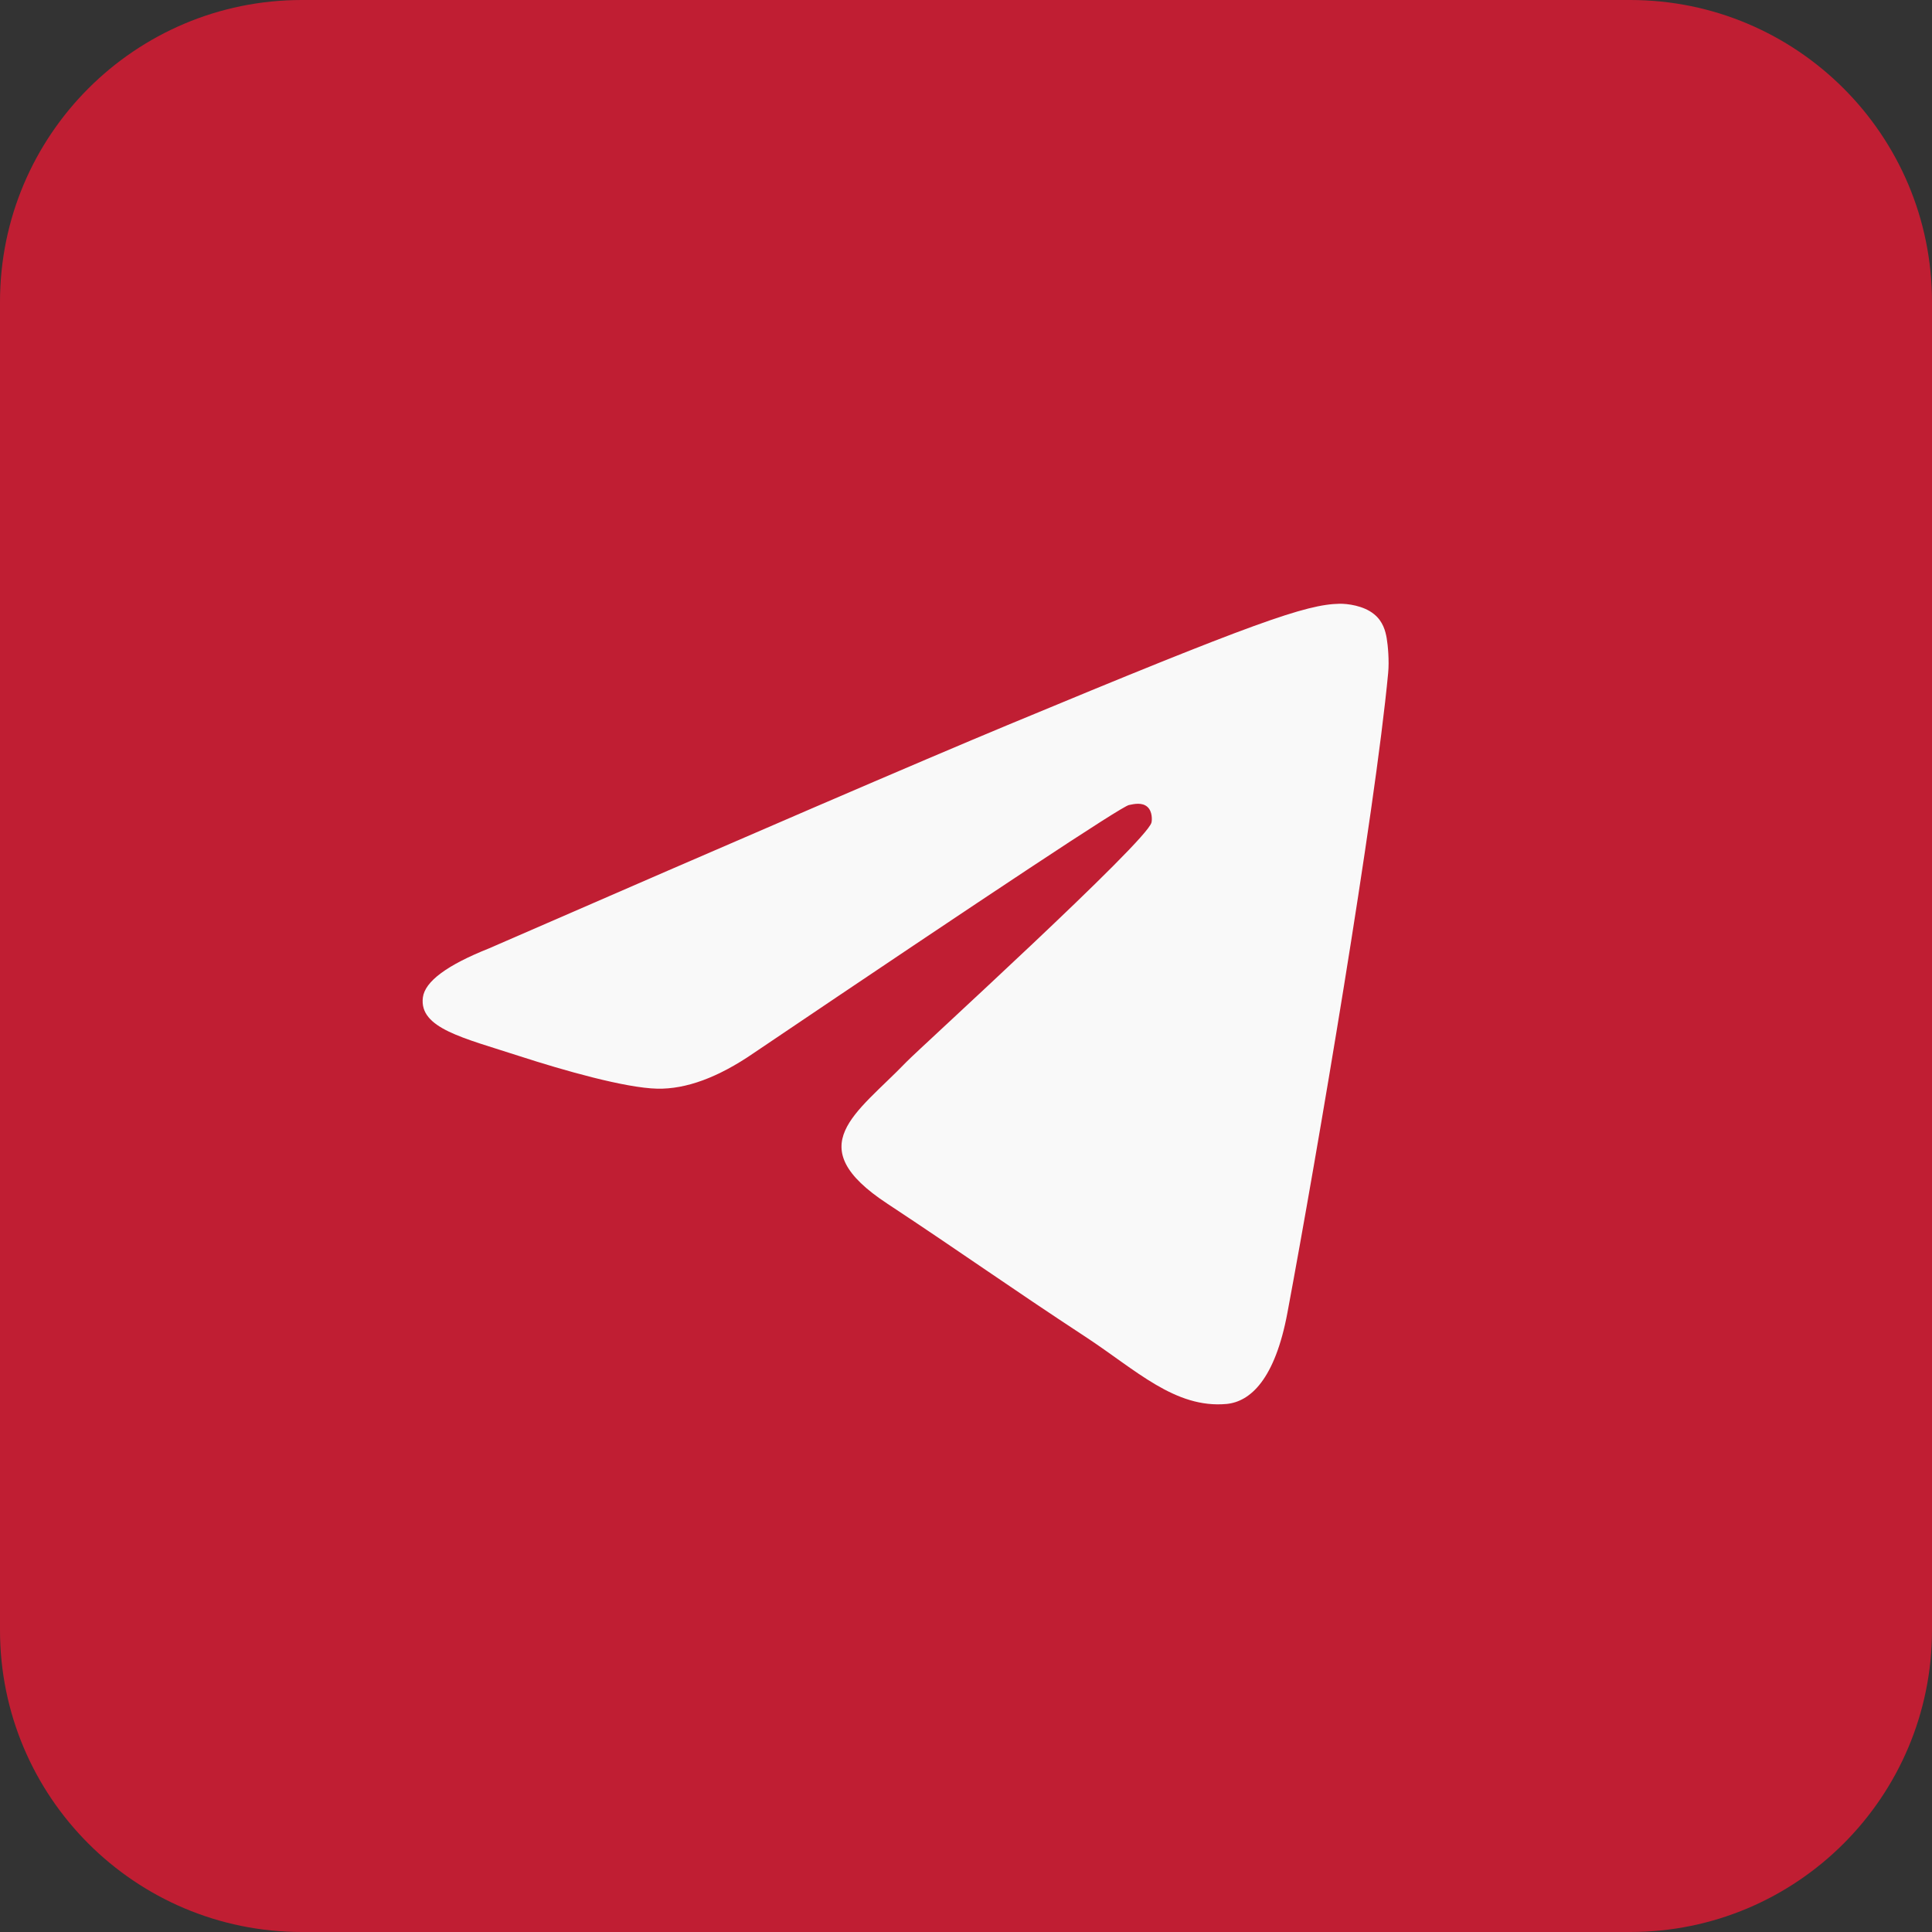
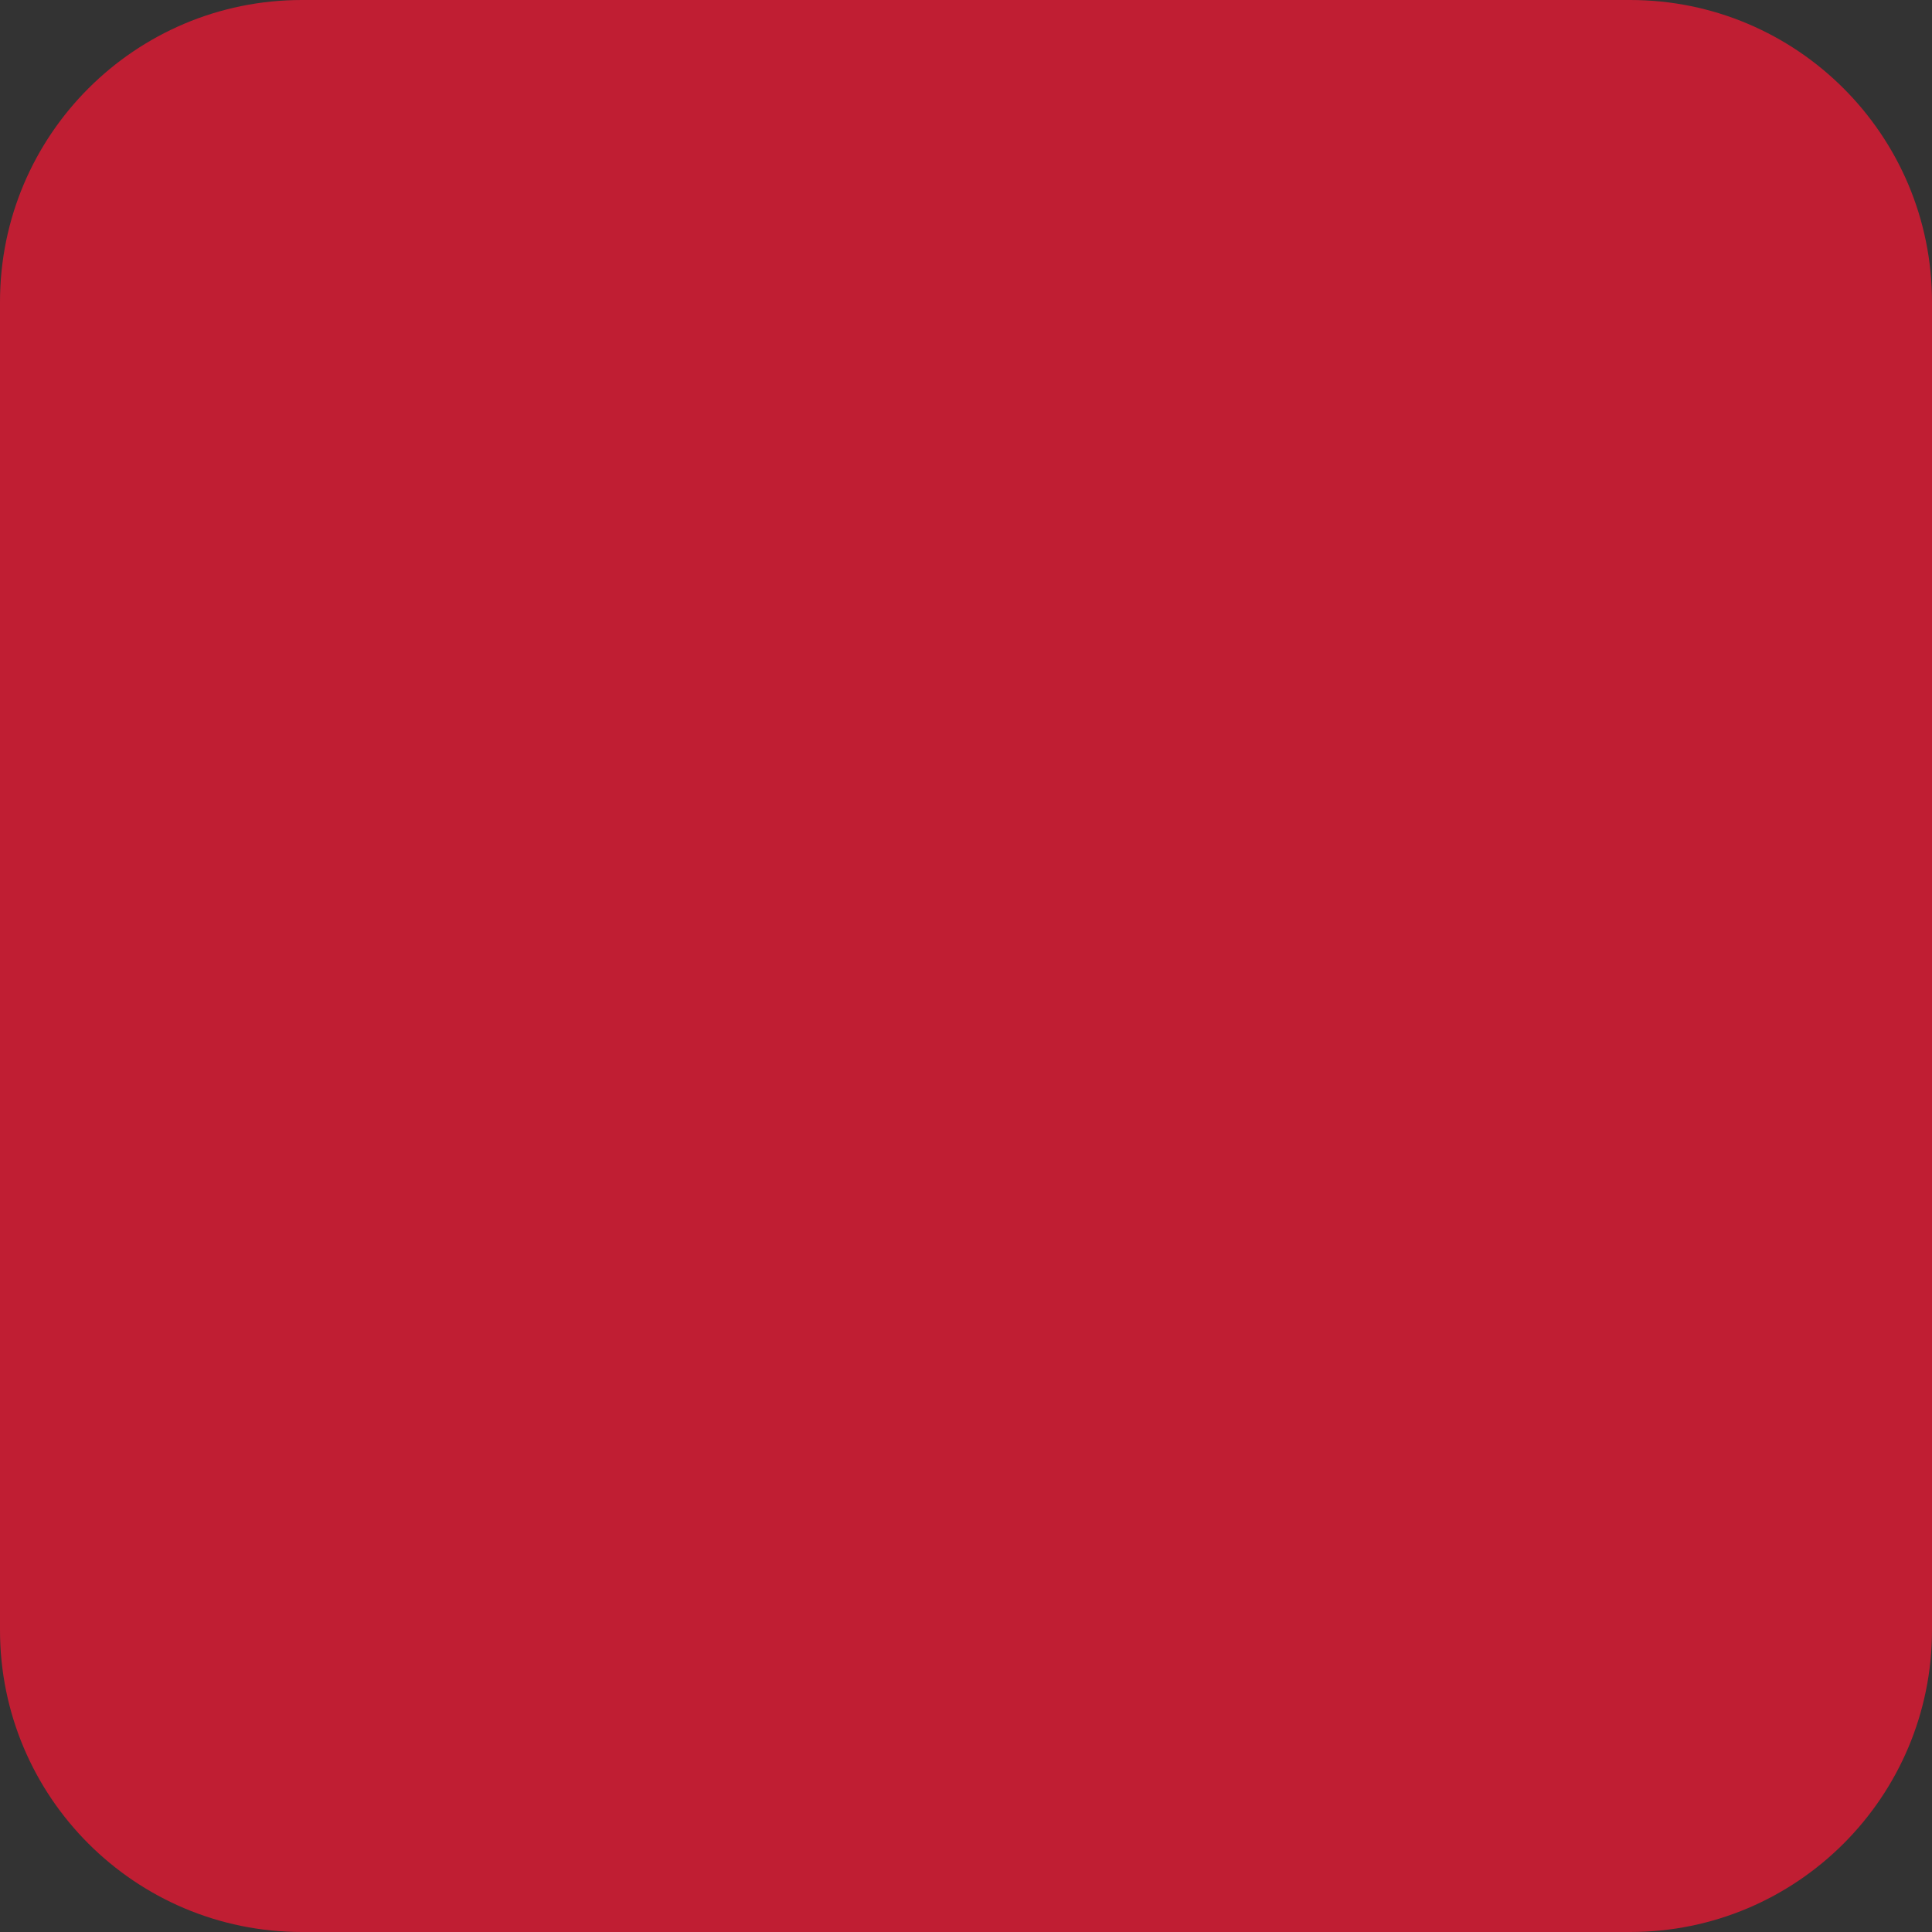
<svg xmlns="http://www.w3.org/2000/svg" width="16" height="16" viewBox="0 0 16 16" fill="none">
  <rect x="0" y="0" width="16" height="16" fill="#333333" stroke="none" />
  <g clip-path="url(#clip0_56_1273)">
    <path d="M13.5 0H2.5C1.119 0 0 1.119 0 2.5V13.5C0 14.881 1.119 16 2.5 16H13.5C14.881 16 16 14.881 16 13.5V2.5C16 1.119 14.881 0 13.5 0Z" fill="#C01E33" />
-     <path d="M4.05 7.854C6.197 6.919 7.629 6.302 8.346 6.004C10.392 5.153 10.817 5.005 11.094 5C11.155 4.999 11.291 5.014 11.379 5.086C11.454 5.146 11.474 5.228 11.484 5.285C11.494 5.343 11.506 5.473 11.496 5.575C11.386 6.74 10.906 9.567 10.662 10.871C10.559 11.423 10.355 11.608 10.158 11.627C9.731 11.666 9.406 11.344 8.991 11.072C8.343 10.647 7.977 10.383 7.348 9.968C6.62 9.489 7.092 9.225 7.506 8.795C7.615 8.682 9.499 6.968 9.536 6.812C9.541 6.793 9.545 6.72 9.502 6.682C9.459 6.644 9.395 6.657 9.349 6.667C9.284 6.682 8.248 7.367 6.242 8.721C5.948 8.923 5.682 9.021 5.443 9.016C5.18 9.01 4.674 8.867 4.298 8.745C3.837 8.595 3.47 8.516 3.502 8.261C3.519 8.128 3.701 7.993 4.05 7.854Z" fill="#F9F9F9" />
  </g>
  <defs>
    <clipPath id="clip0_56_1273">
      <rect width="16" height="16" fill="white" />
    </clipPath>
  </defs>
</svg>